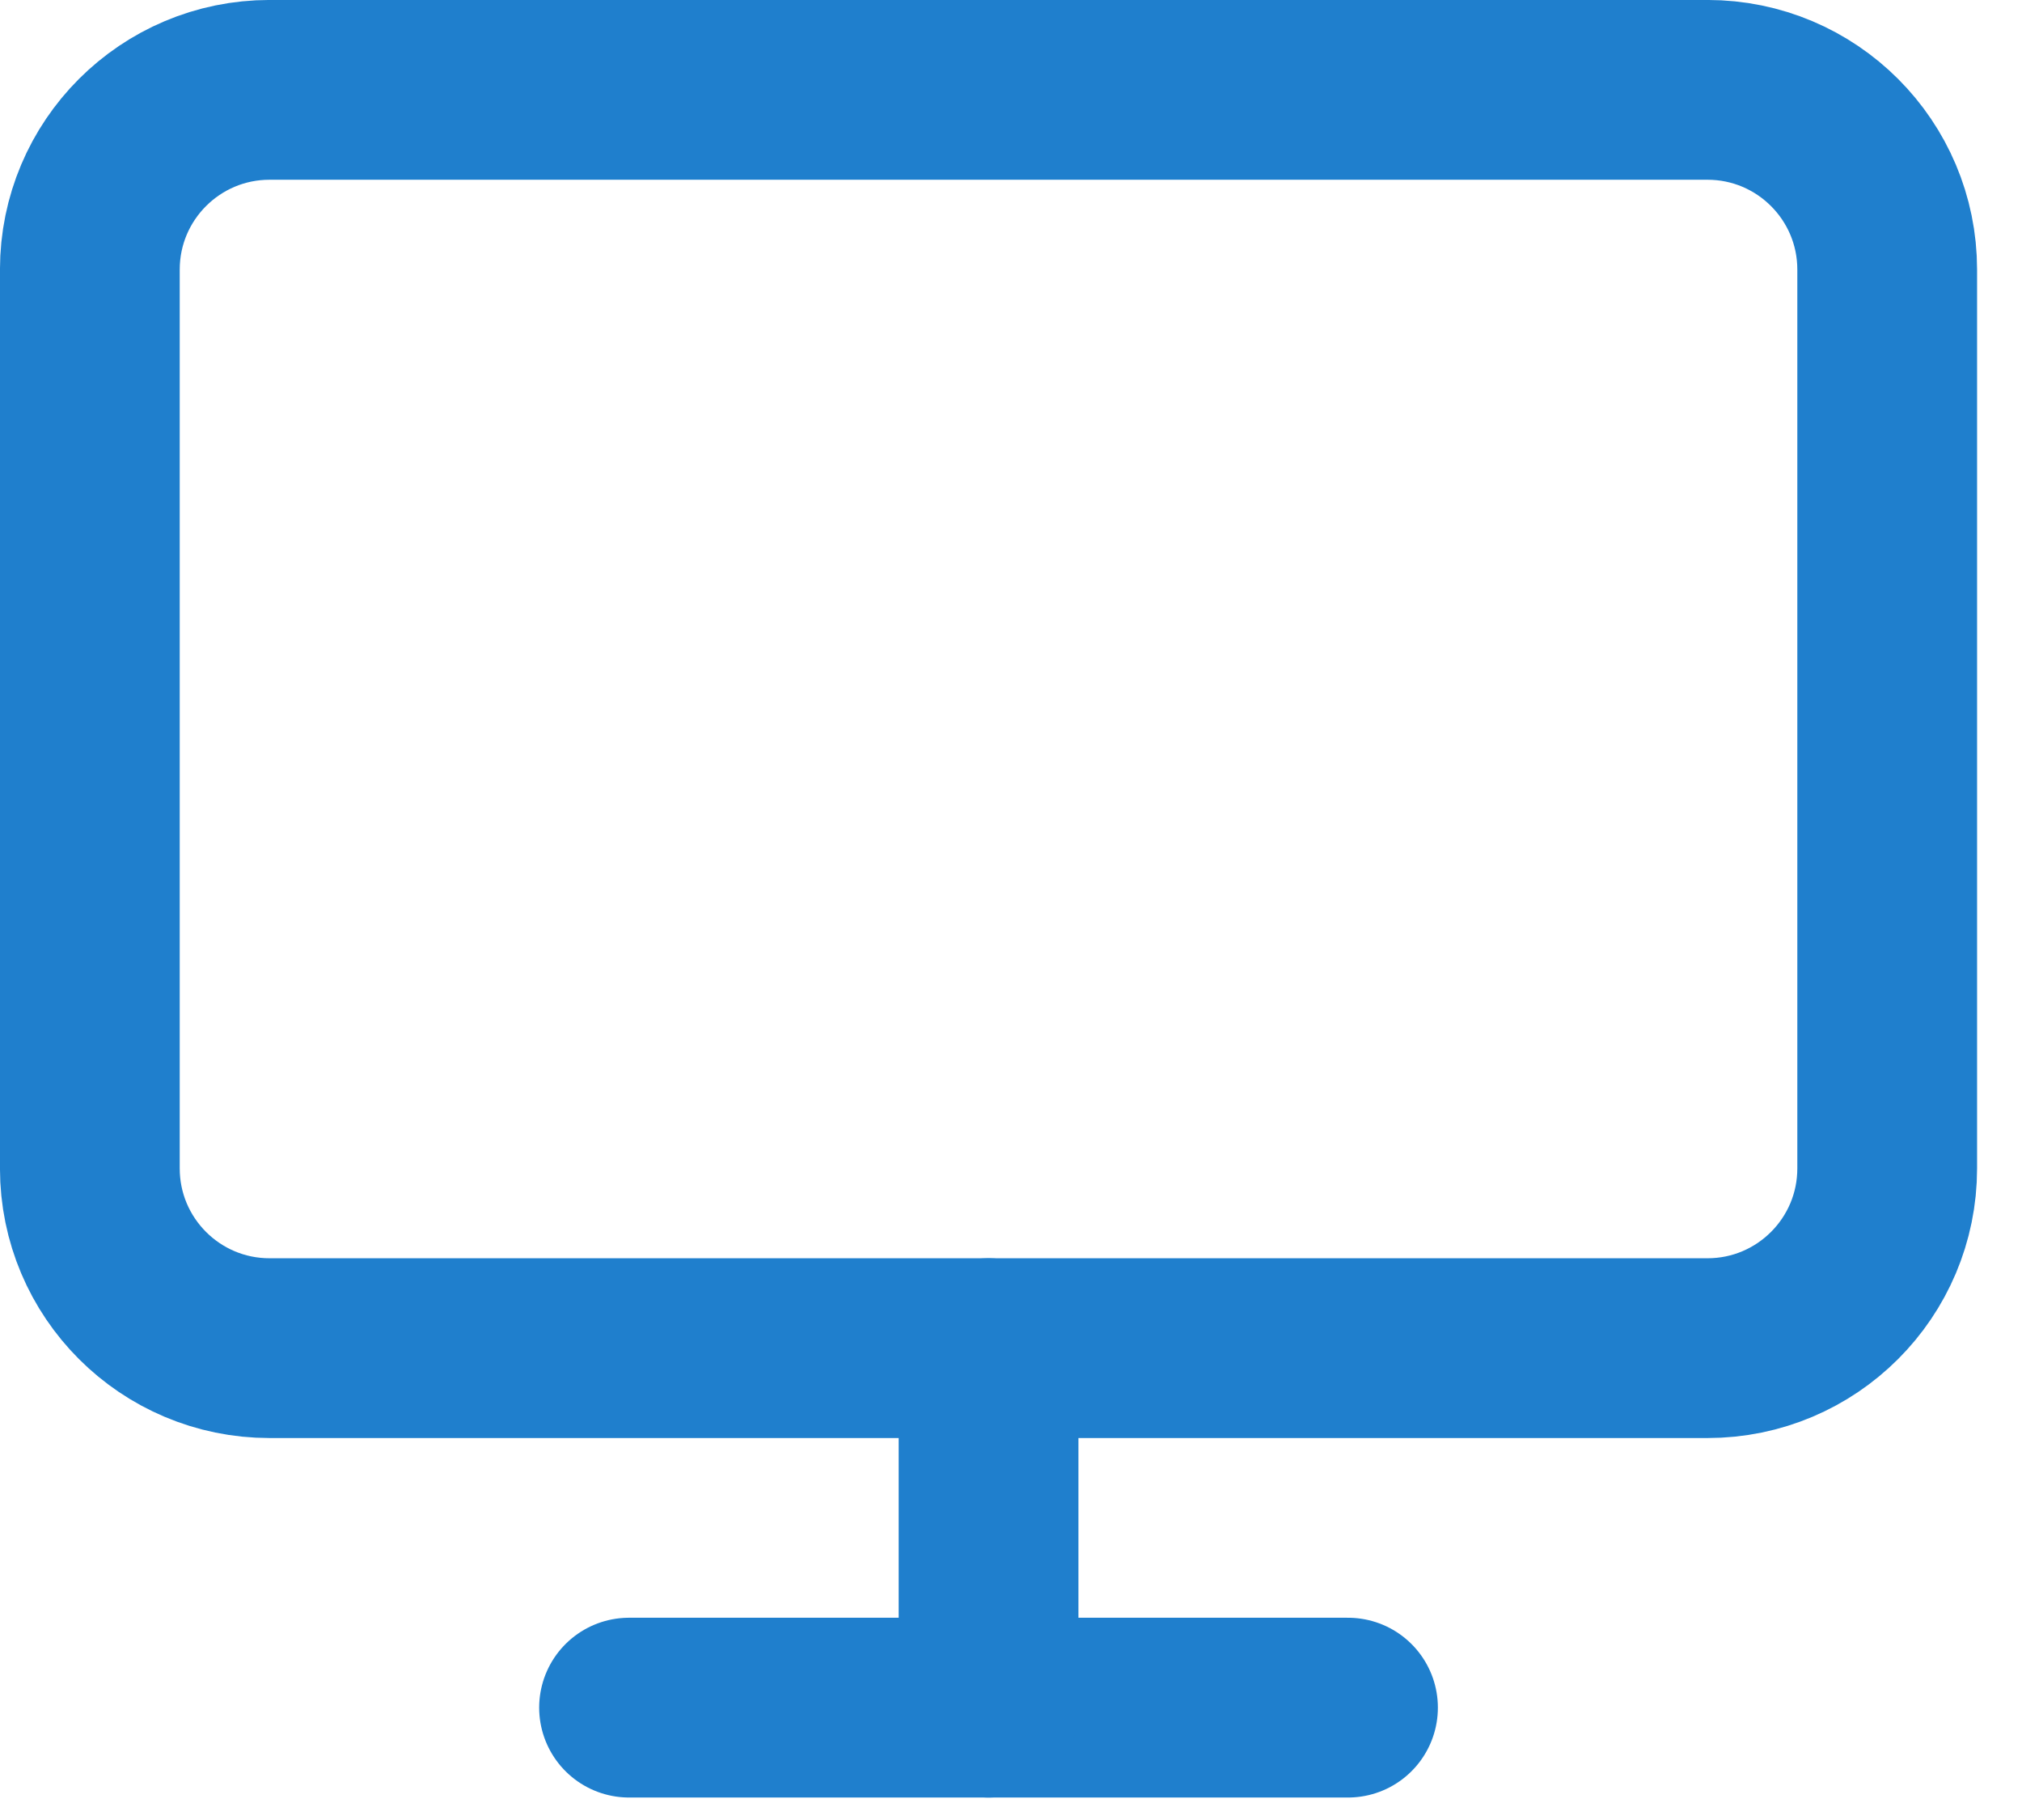
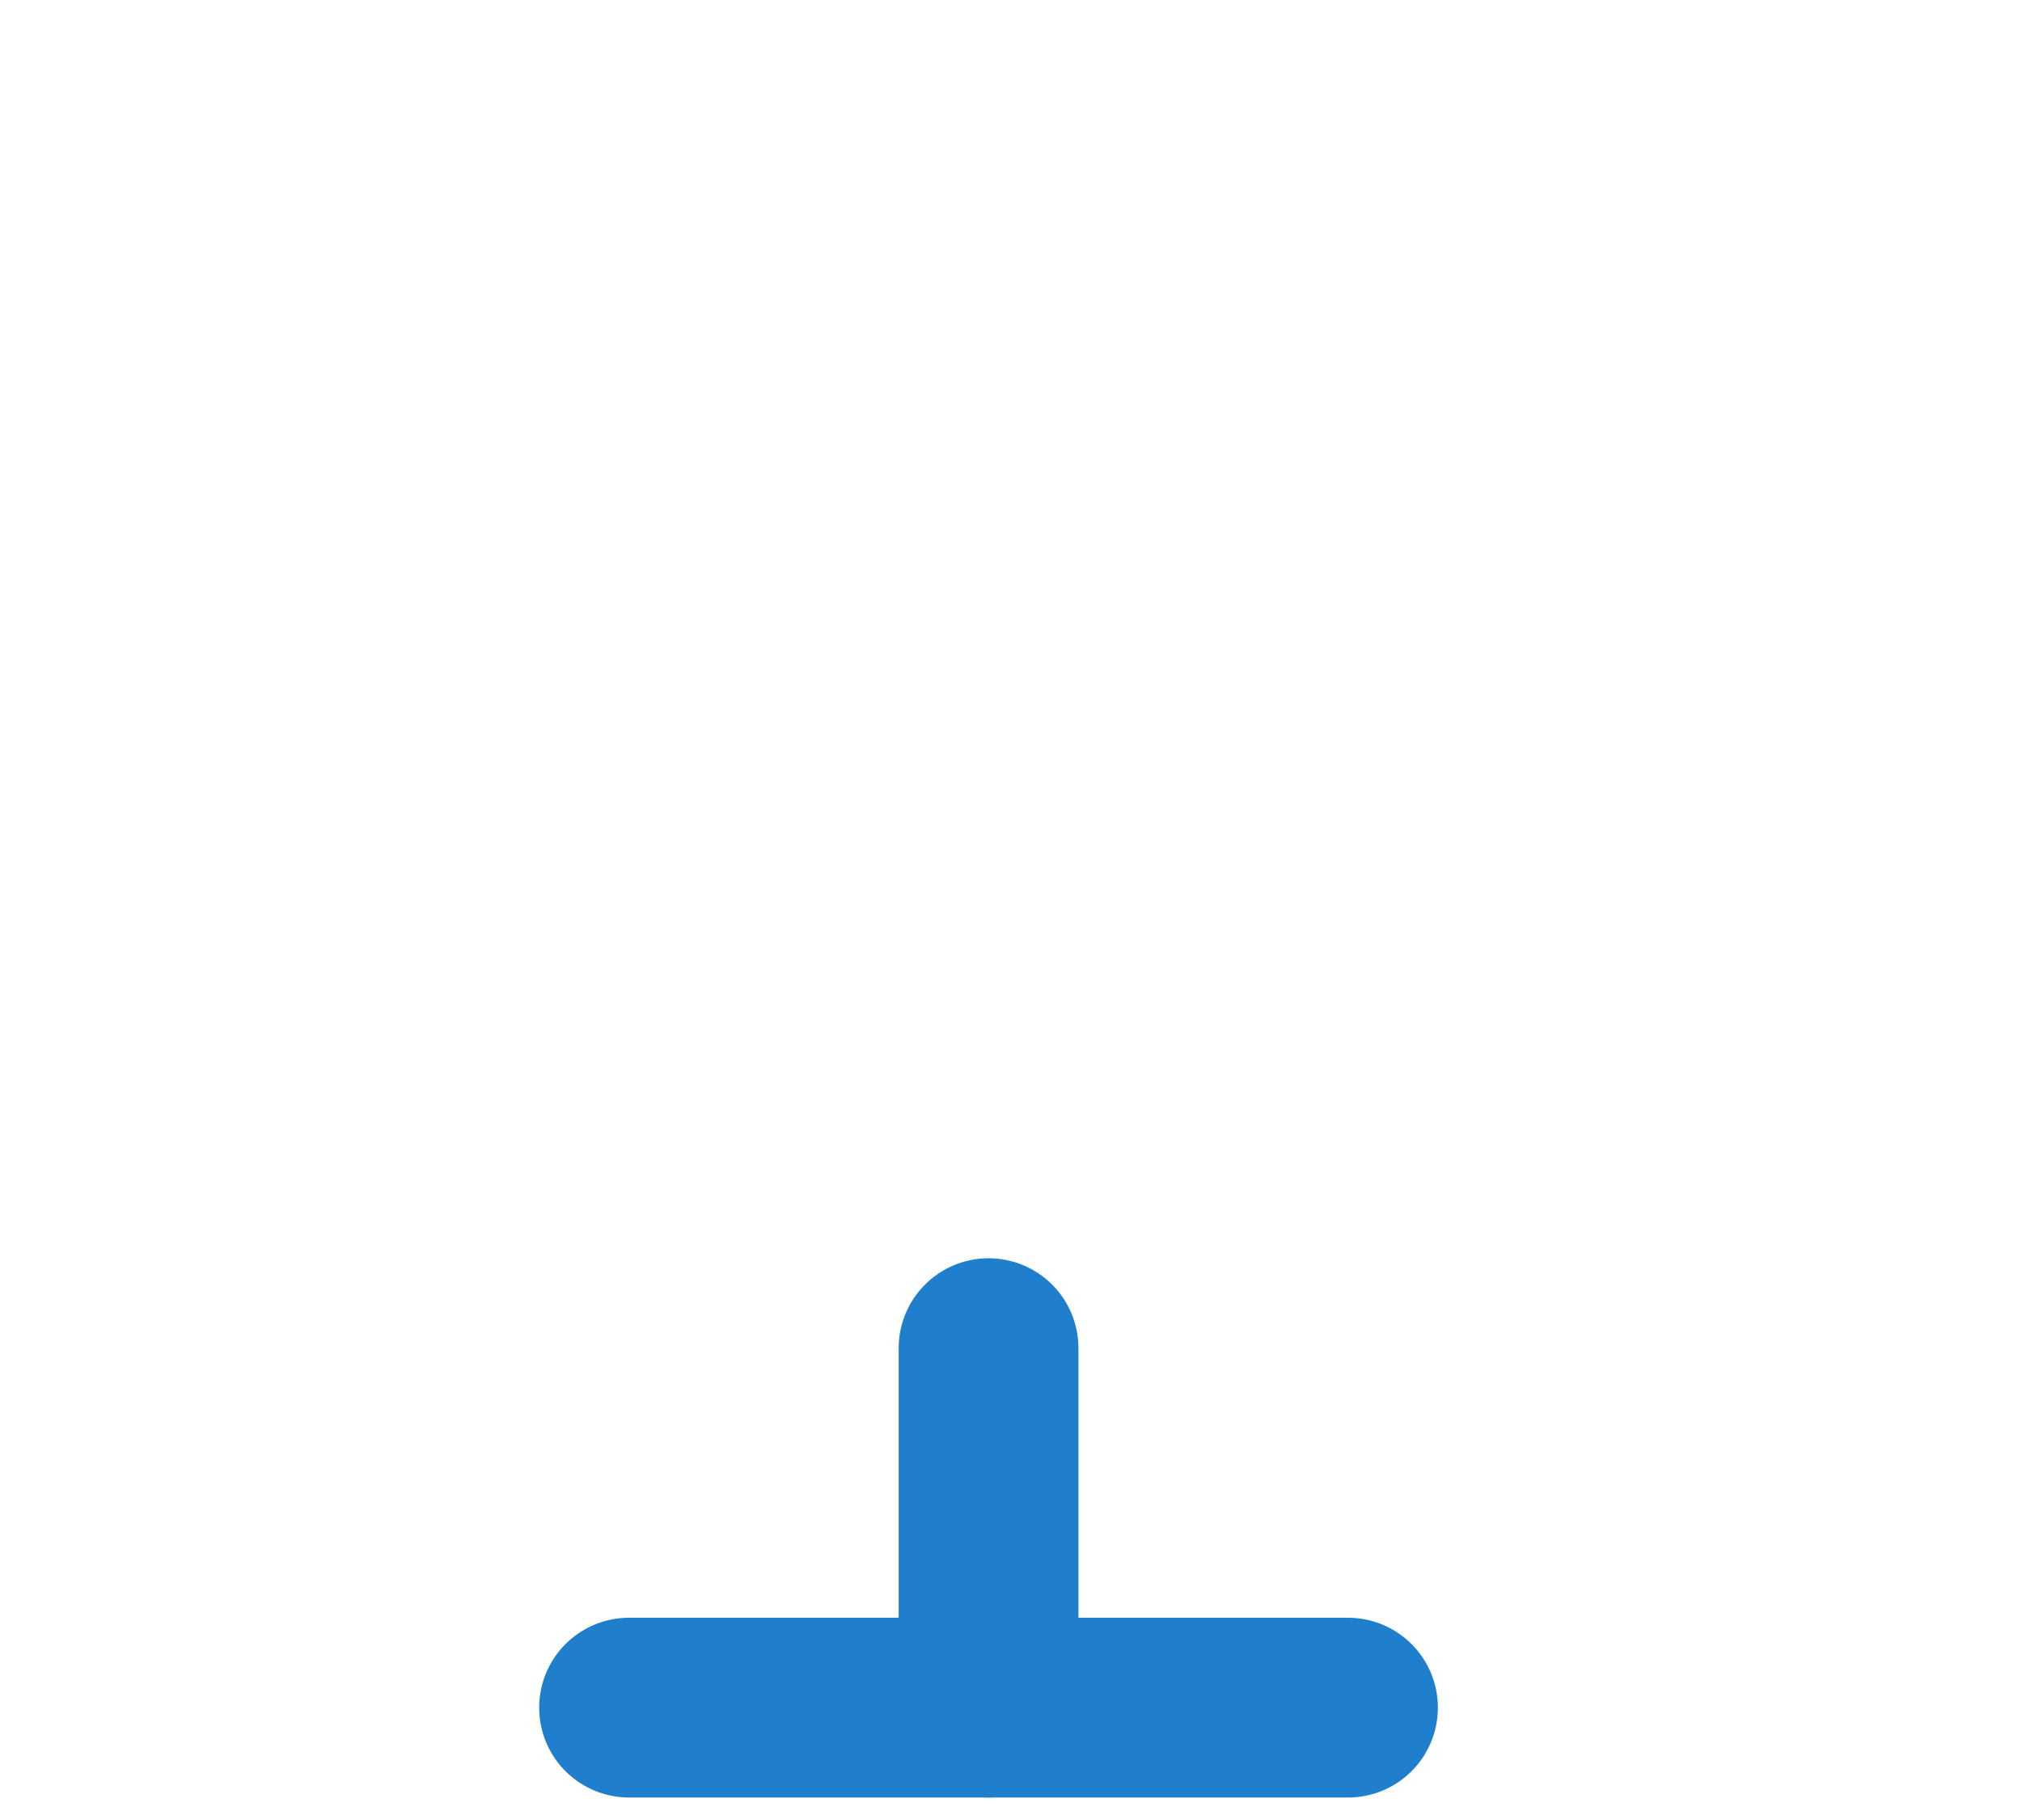
<svg xmlns="http://www.w3.org/2000/svg" width="30" height="27" viewBox="0 0 30 27" fill="none">
-   <path d="M25.333 1.333H4C2.527 1.333 1.333 2.527 1.333 4V17.333C1.333 18.806 2.527 20 4 20H25.333C26.806 20 28 18.806 28 17.333V4C28 2.527 26.806 1.333 25.333 1.333Z" stroke="#1F7FCD" stroke-width="2.667" stroke-linecap="round" stroke-linejoin="round" />
  <path d="M9.333 25.333H20" stroke="#1F7FCD" stroke-width="2.667" stroke-linecap="round" stroke-linejoin="round" />
  <path d="M14.667 20V25.333" stroke="#1F7FCD" stroke-width="2.667" stroke-linecap="round" stroke-linejoin="round" />
</svg>